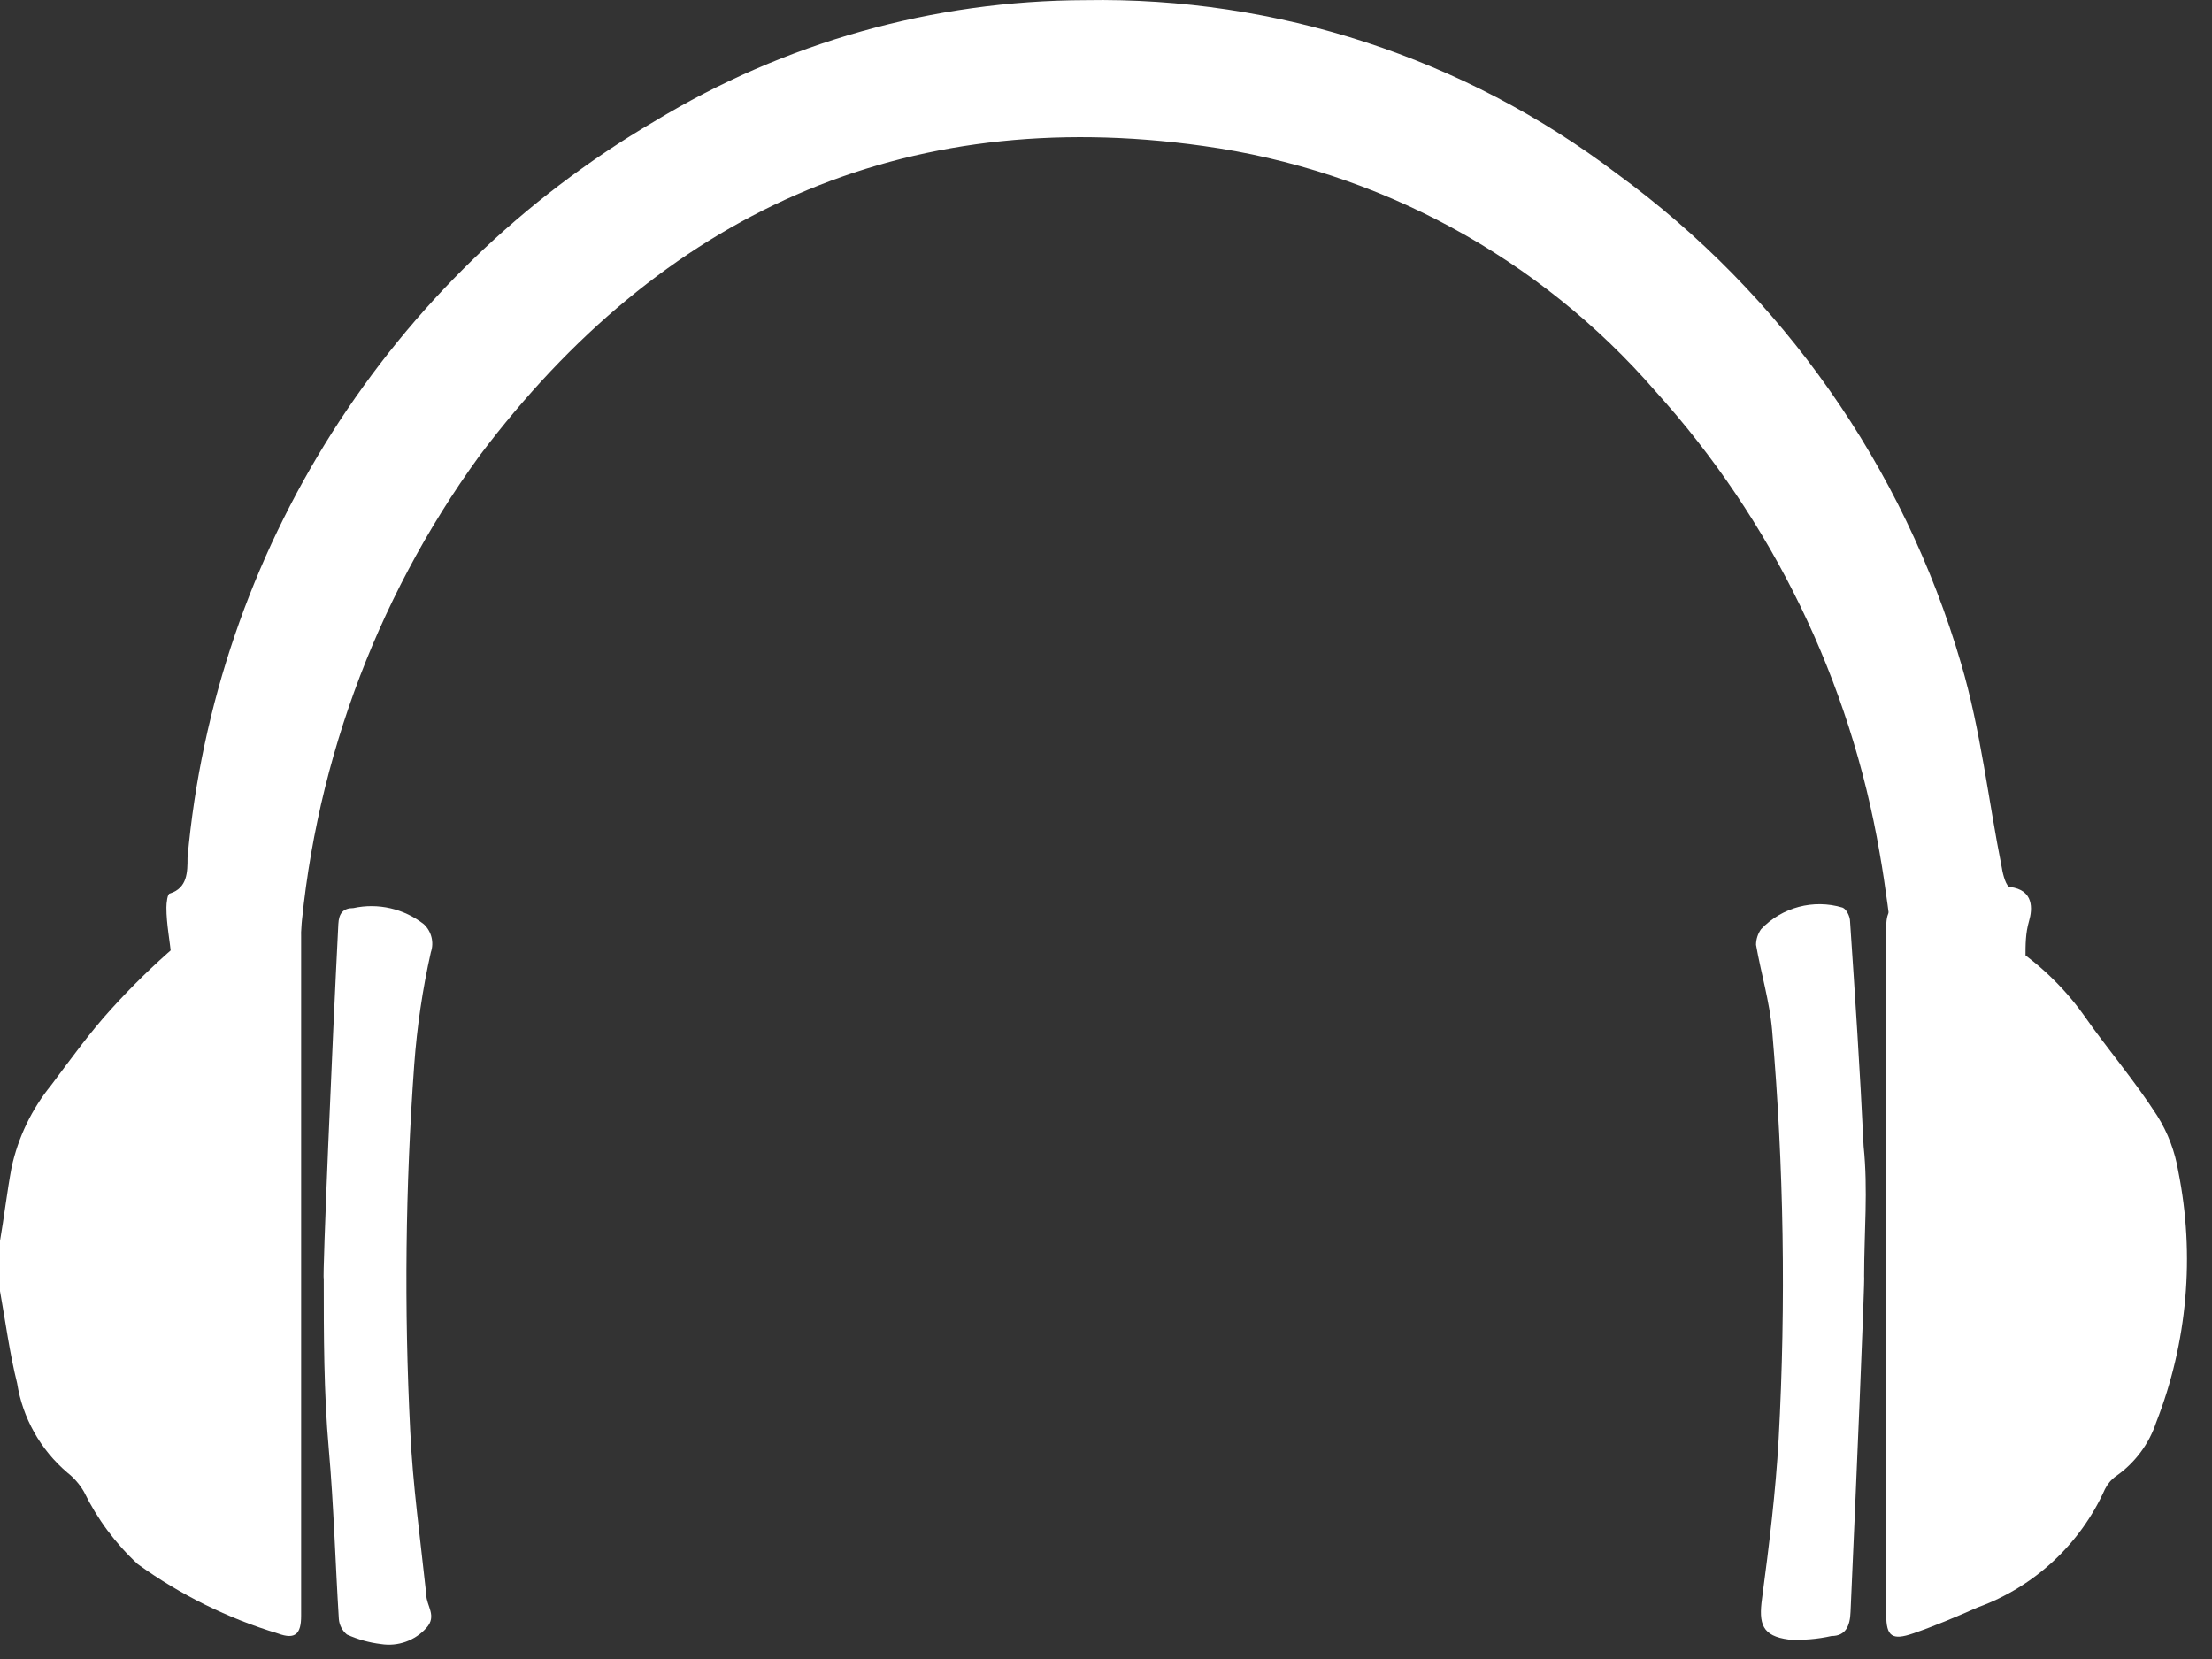
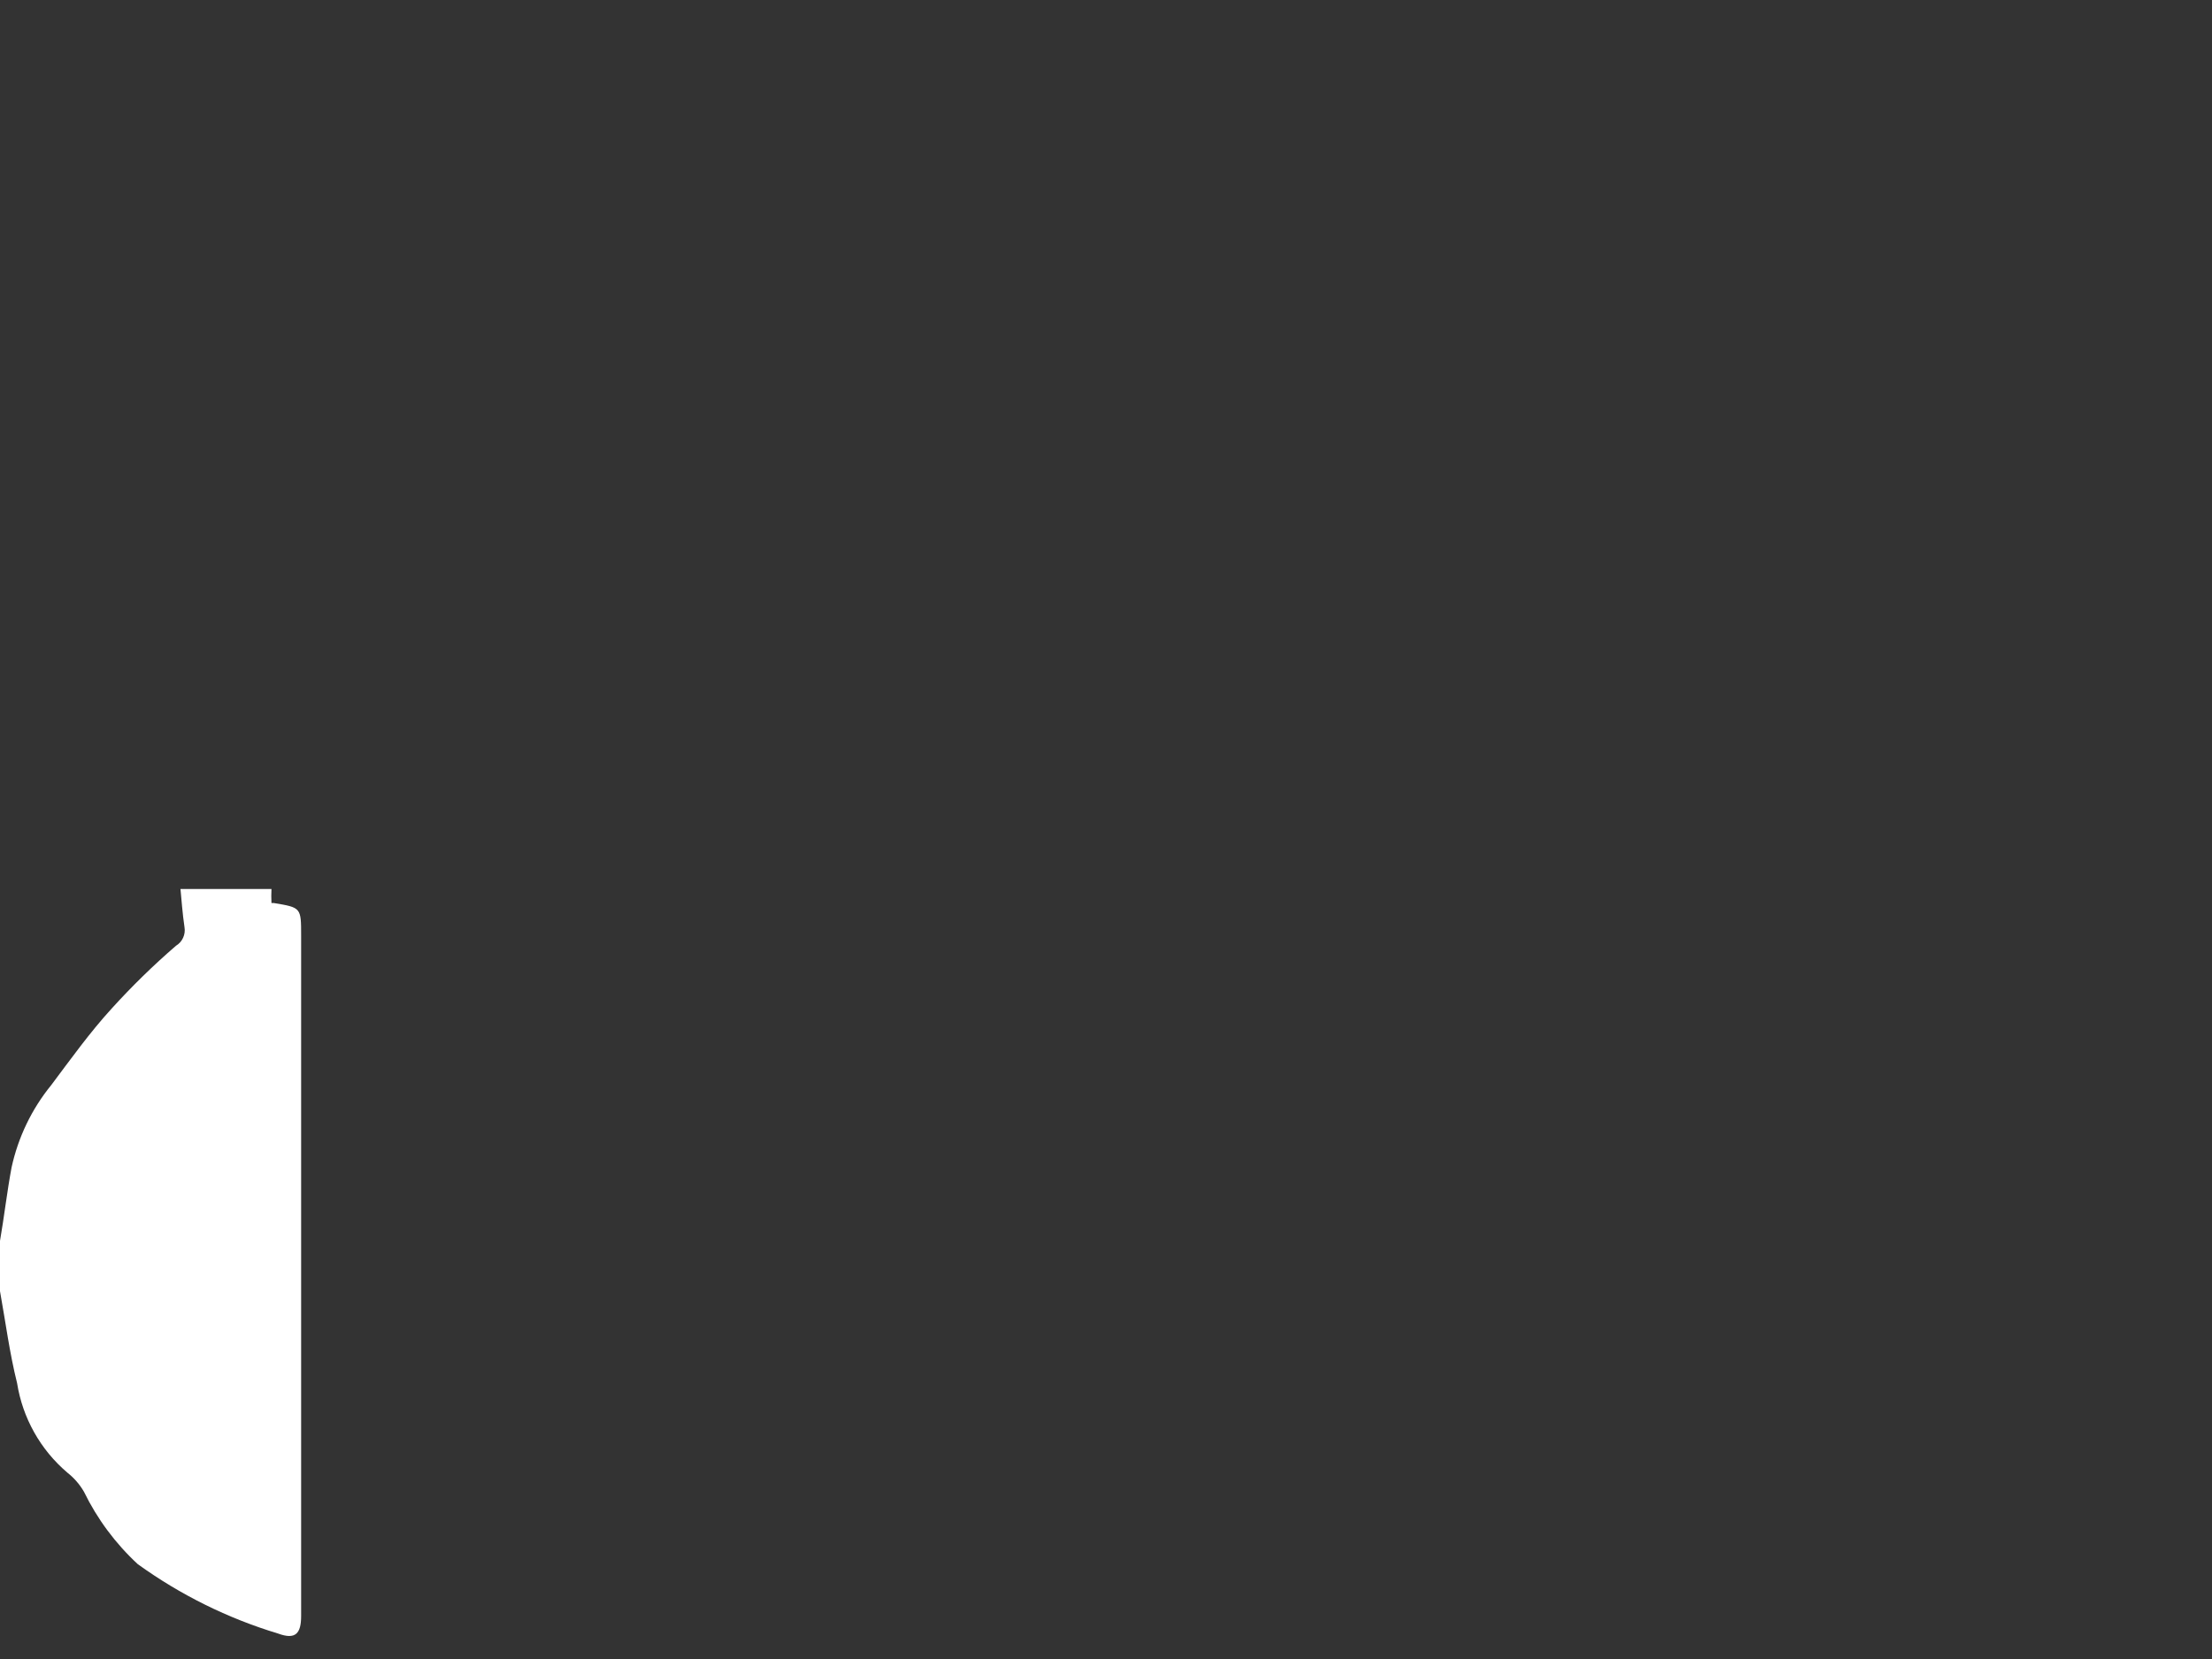
<svg xmlns="http://www.w3.org/2000/svg" width="100%" height="100%" viewBox="0 0 44 33" version="1.1" xml:space="preserve" style="fill-rule:evenodd;clip-rule:evenodd;stroke-linejoin:round;stroke-miterlimit:2;">
  <rect x="0" y="0" width="44" height="33" fill="#333333" stroke="none" />
  <g transform="matrix(1,0,0,1,-10.84,-7.937)">
-     <path d="M16.79,26.91C17.028,23.335 18.273,19.898 20.38,17C23.99,12.21 28.78,10 34.77,10.84C38.261,11.322 41.461,13.057 43.77,15.72C46.098,18.298 47.645,21.486 48.23,24.91C48.35,25.58 48.43,26.27 48.52,26.97L51.13,26.97C51.13,26.73 51.13,26.5 51.2,26.26C51.27,26.02 51.3,25.64 50.82,25.58C50.75,25.58 50.68,25.34 50.66,25.2C50.39,23.85 50.24,22.46 49.85,21.14C48.705,17.224 46.296,13.795 43,11.39C39.964,9.088 36.24,7.873 32.43,7.94C29.407,7.947 26.443,8.781 23.86,10.35C18.582,13.442 15.116,18.907 14.57,25C14.57,25.28 14.57,25.6 14.22,25.71C14.17,25.71 14.15,25.9 14.15,25.99C14.15,26.32 14.22,26.65 14.25,26.99L16.79,26.99L16.79,26.91Z" style="fill:white;fill-rule:nonzero;" />
-     <path d="M54.17,31.24C54.105,30.846 53.963,30.468 53.75,30.13C53.3,29.43 52.75,28.79 52.29,28.13C51.876,27.551 51.353,27.058 50.75,26.68C50.602,26.613 50.522,26.448 50.56,26.29C50.56,26.05 50.56,25.8 50.63,25.56L48.81,25.56L48.81,25.93C48.41,25.93 48.36,26.1 48.36,26.4L48.36,40.06C48.36,40.49 48.48,40.57 48.89,40.43C49.3,40.29 49.75,40.1 50.18,39.91C51.306,39.501 52.219,38.653 52.71,37.56C52.761,37.457 52.836,37.367 52.93,37.3C53.305,37.039 53.586,36.663 53.73,36.23C54.351,34.643 54.504,32.911 54.17,31.24Z" style="fill:white;fill-rule:nonzero;" />
    <path d="M14.51,26.38C14.535,26.526 14.467,26.674 14.34,26.75C13.888,27.14 13.461,27.558 13.06,28C12.63,28.47 12.25,29 11.86,29.52C11.471,29.997 11.201,30.559 11.07,31.16C10.98,31.64 10.92,32.16 10.84,32.62L10.84,33.62C10.95,34.23 11.03,34.85 11.18,35.45C11.29,36.144 11.645,36.775 12.18,37.23C12.313,37.335 12.425,37.463 12.51,37.61C12.774,38.152 13.137,38.64 13.58,39.05C14.427,39.661 15.37,40.128 16.37,40.43C16.72,40.56 16.83,40.43 16.83,40.08L16.83,26.55C16.83,25.99 16.83,25.99 16.29,25.9L16.24,25.9C16.235,25.807 16.235,25.713 16.24,25.62L14.43,25.62C14.45,25.83 14.47,26.11 14.51,26.38Z" style="fill:white;fill-rule:nonzero;" />
-     <path d="M19,36.4C18.877,33.971 18.903,31.536 19.08,29.11C19.135,28.36 19.245,27.614 19.41,26.88C19.478,26.682 19.423,26.462 19.27,26.32C18.874,26.011 18.361,25.893 17.87,26C17.67,26 17.58,26.1 17.57,26.32C17.45,28.67 17.25,33.37 17.28,33.37C17.28,34.5 17.28,35.63 17.38,36.76C17.48,37.89 17.51,39.02 17.58,40.14C17.589,40.261 17.647,40.372 17.74,40.45C17.956,40.548 18.185,40.612 18.42,40.64C18.755,40.693 19.094,40.572 19.32,40.32C19.54,40.08 19.32,39.88 19.32,39.66C19.2,38.54 19.05,37.47 19,36.4Z" style="fill:white;fill-rule:nonzero;" />
-     <path d="M47.91,30.74C47.84,29.25 47.74,27.74 47.64,26.26C47.64,26.17 47.57,26.02 47.49,25.99C46.913,25.817 46.285,25.983 45.87,26.42C45.806,26.511 45.771,26.619 45.77,26.73C45.87,27.3 46.04,27.86 46.09,28.43C46.323,31.134 46.367,33.85 46.22,36.56C46.16,37.62 46.03,38.68 45.89,39.73C45.82,40.24 45.89,40.48 46.42,40.55C46.705,40.566 46.991,40.543 47.27,40.48C47.56,40.48 47.64,40.27 47.65,40C47.75,37.77 47.94,33.32 47.92,33.32C47.92,32.46 48,31.6 47.91,30.74Z" style="fill:white;fill-rule:nonzero;" />
  </g>
</svg>